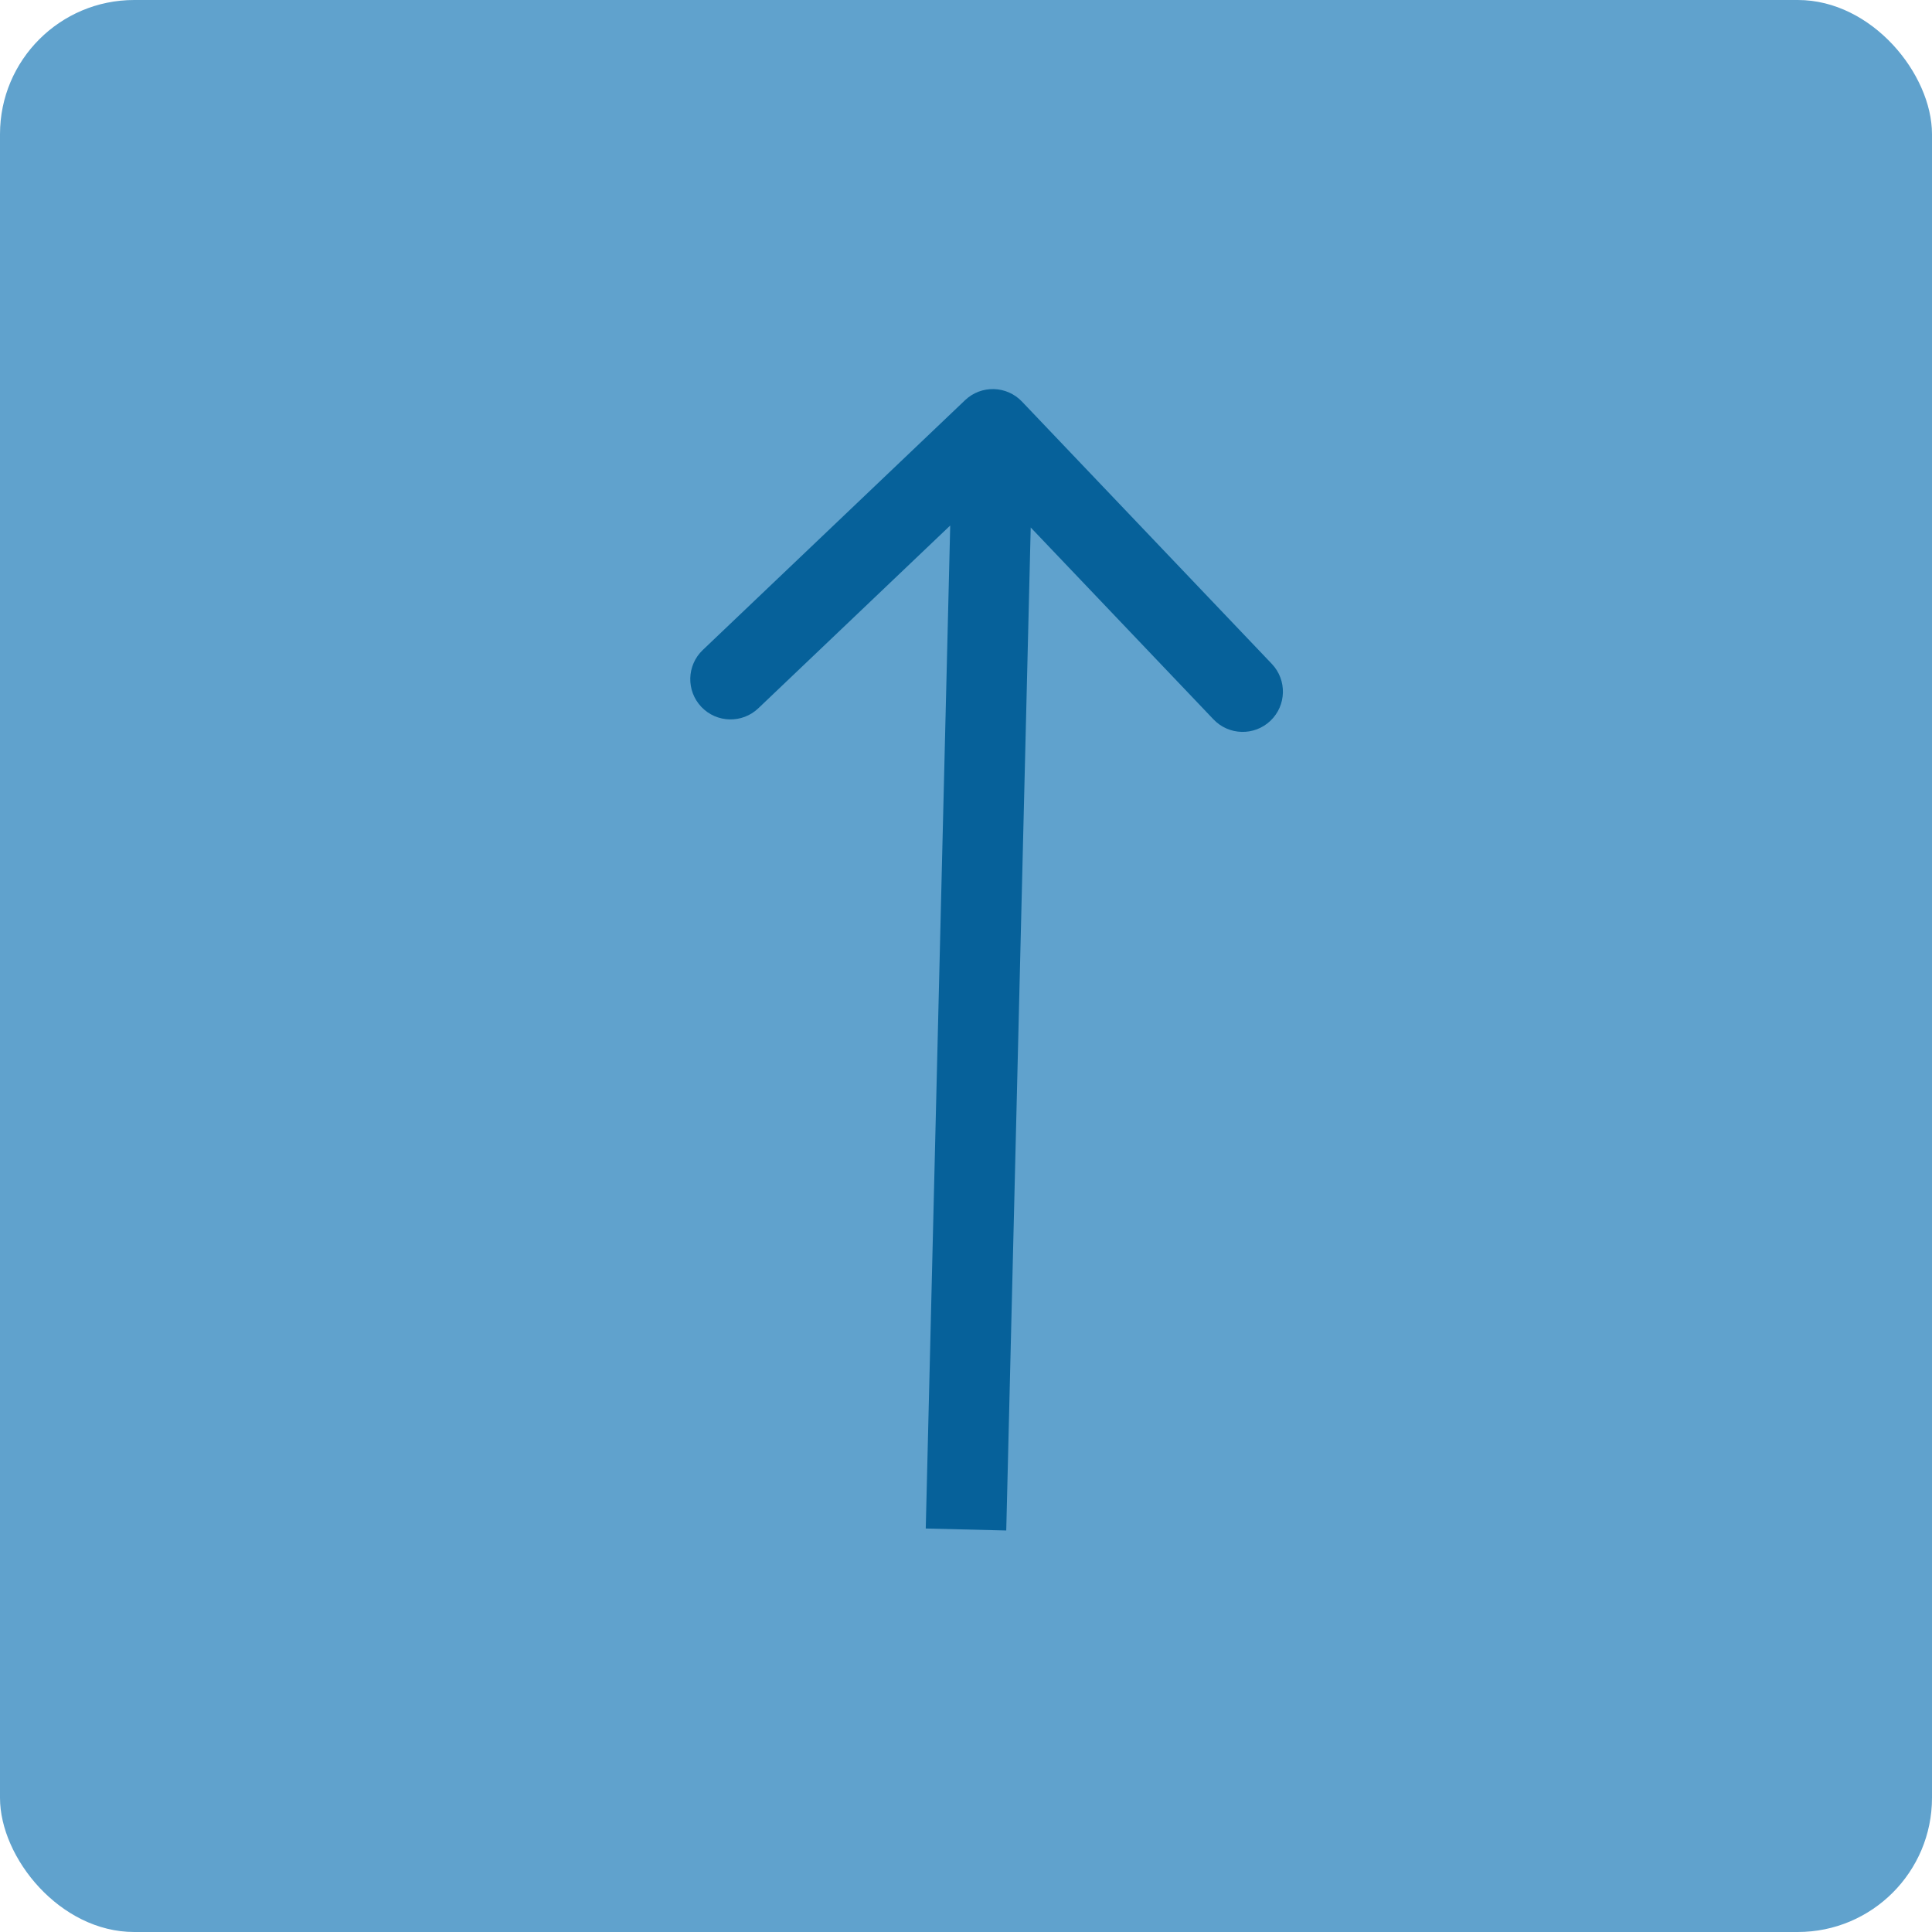
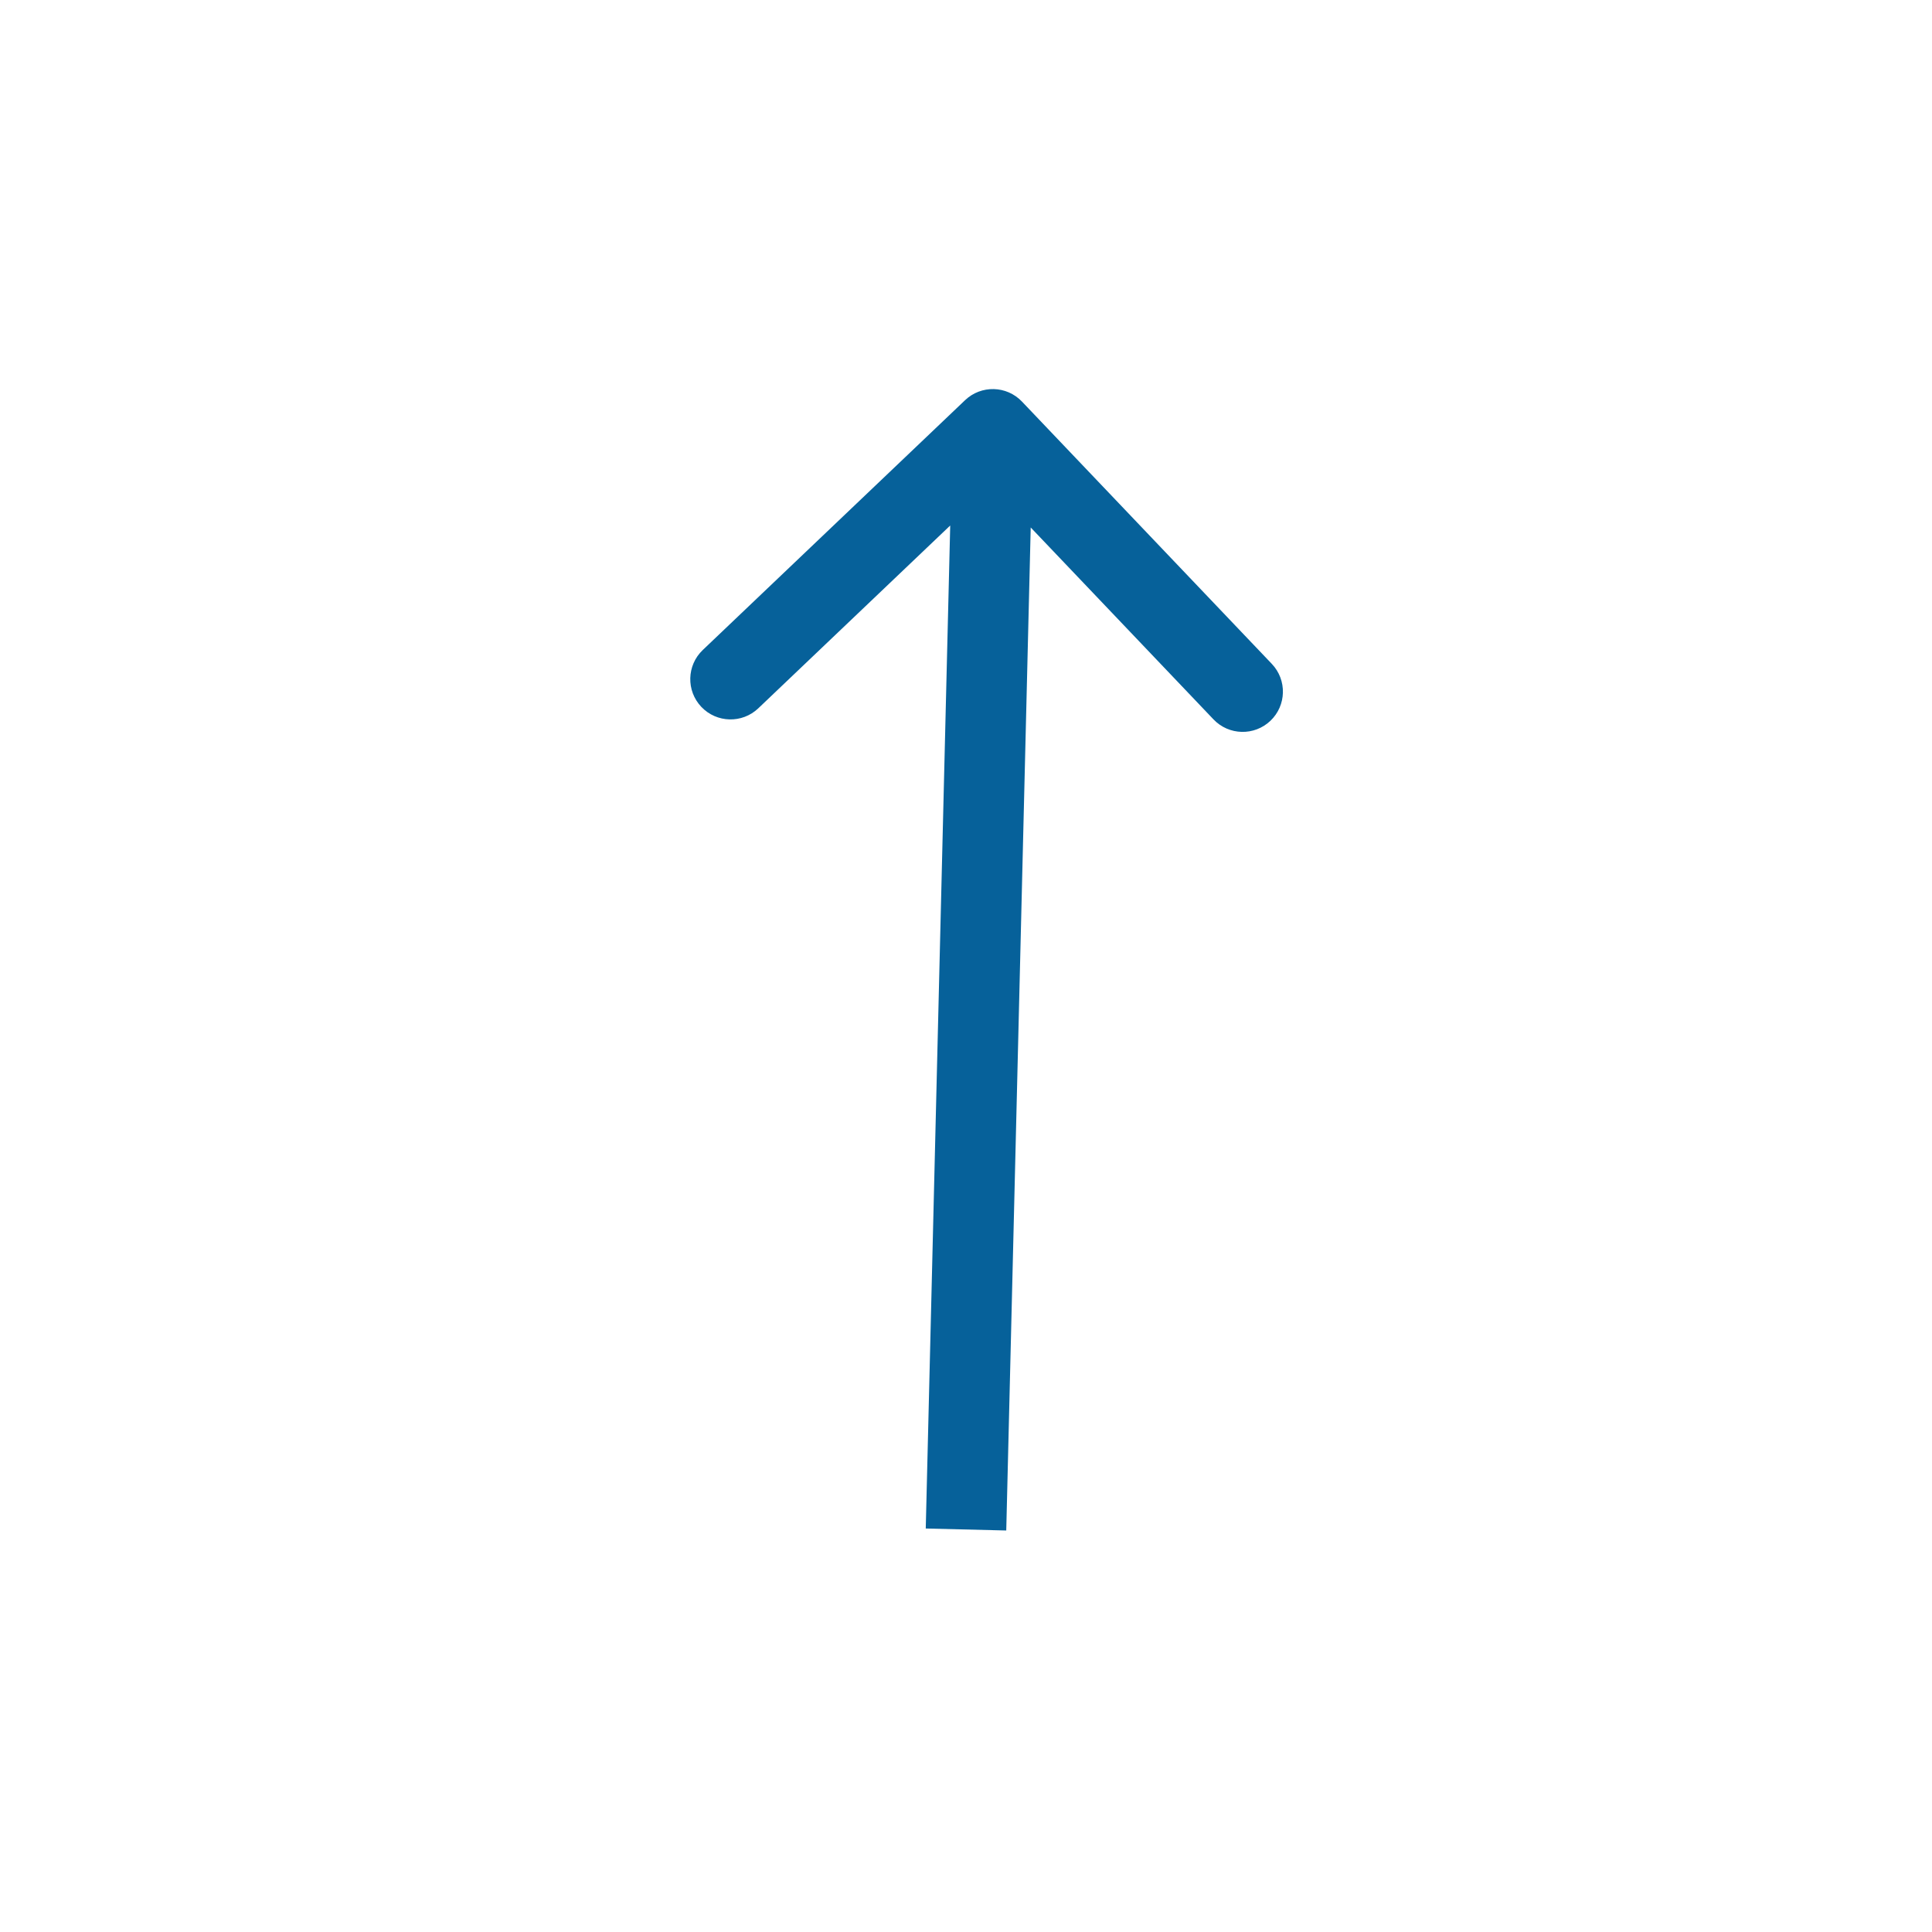
<svg xmlns="http://www.w3.org/2000/svg" width="72" height="72" viewBox="0 0 72 72" fill="none">
-   <rect width="72" height="72" rx="5" fill="#60A2CD" />
  <path d="M38.086 14.966C37.515 14.366 36.565 14.342 35.965 14.914L26.19 24.224C25.59 24.796 25.567 25.745 26.138 26.345C26.709 26.945 27.659 26.968 28.259 26.397L36.948 18.121L45.224 26.81C45.795 27.41 46.745 27.433 47.345 26.862C47.945 26.291 47.968 25.341 47.397 24.741L38.086 14.966ZM37.5 57.037L38.5 16.037L35.5 15.963L34.5 56.963L37.5 57.037Z" fill="#06619A" />
</svg>